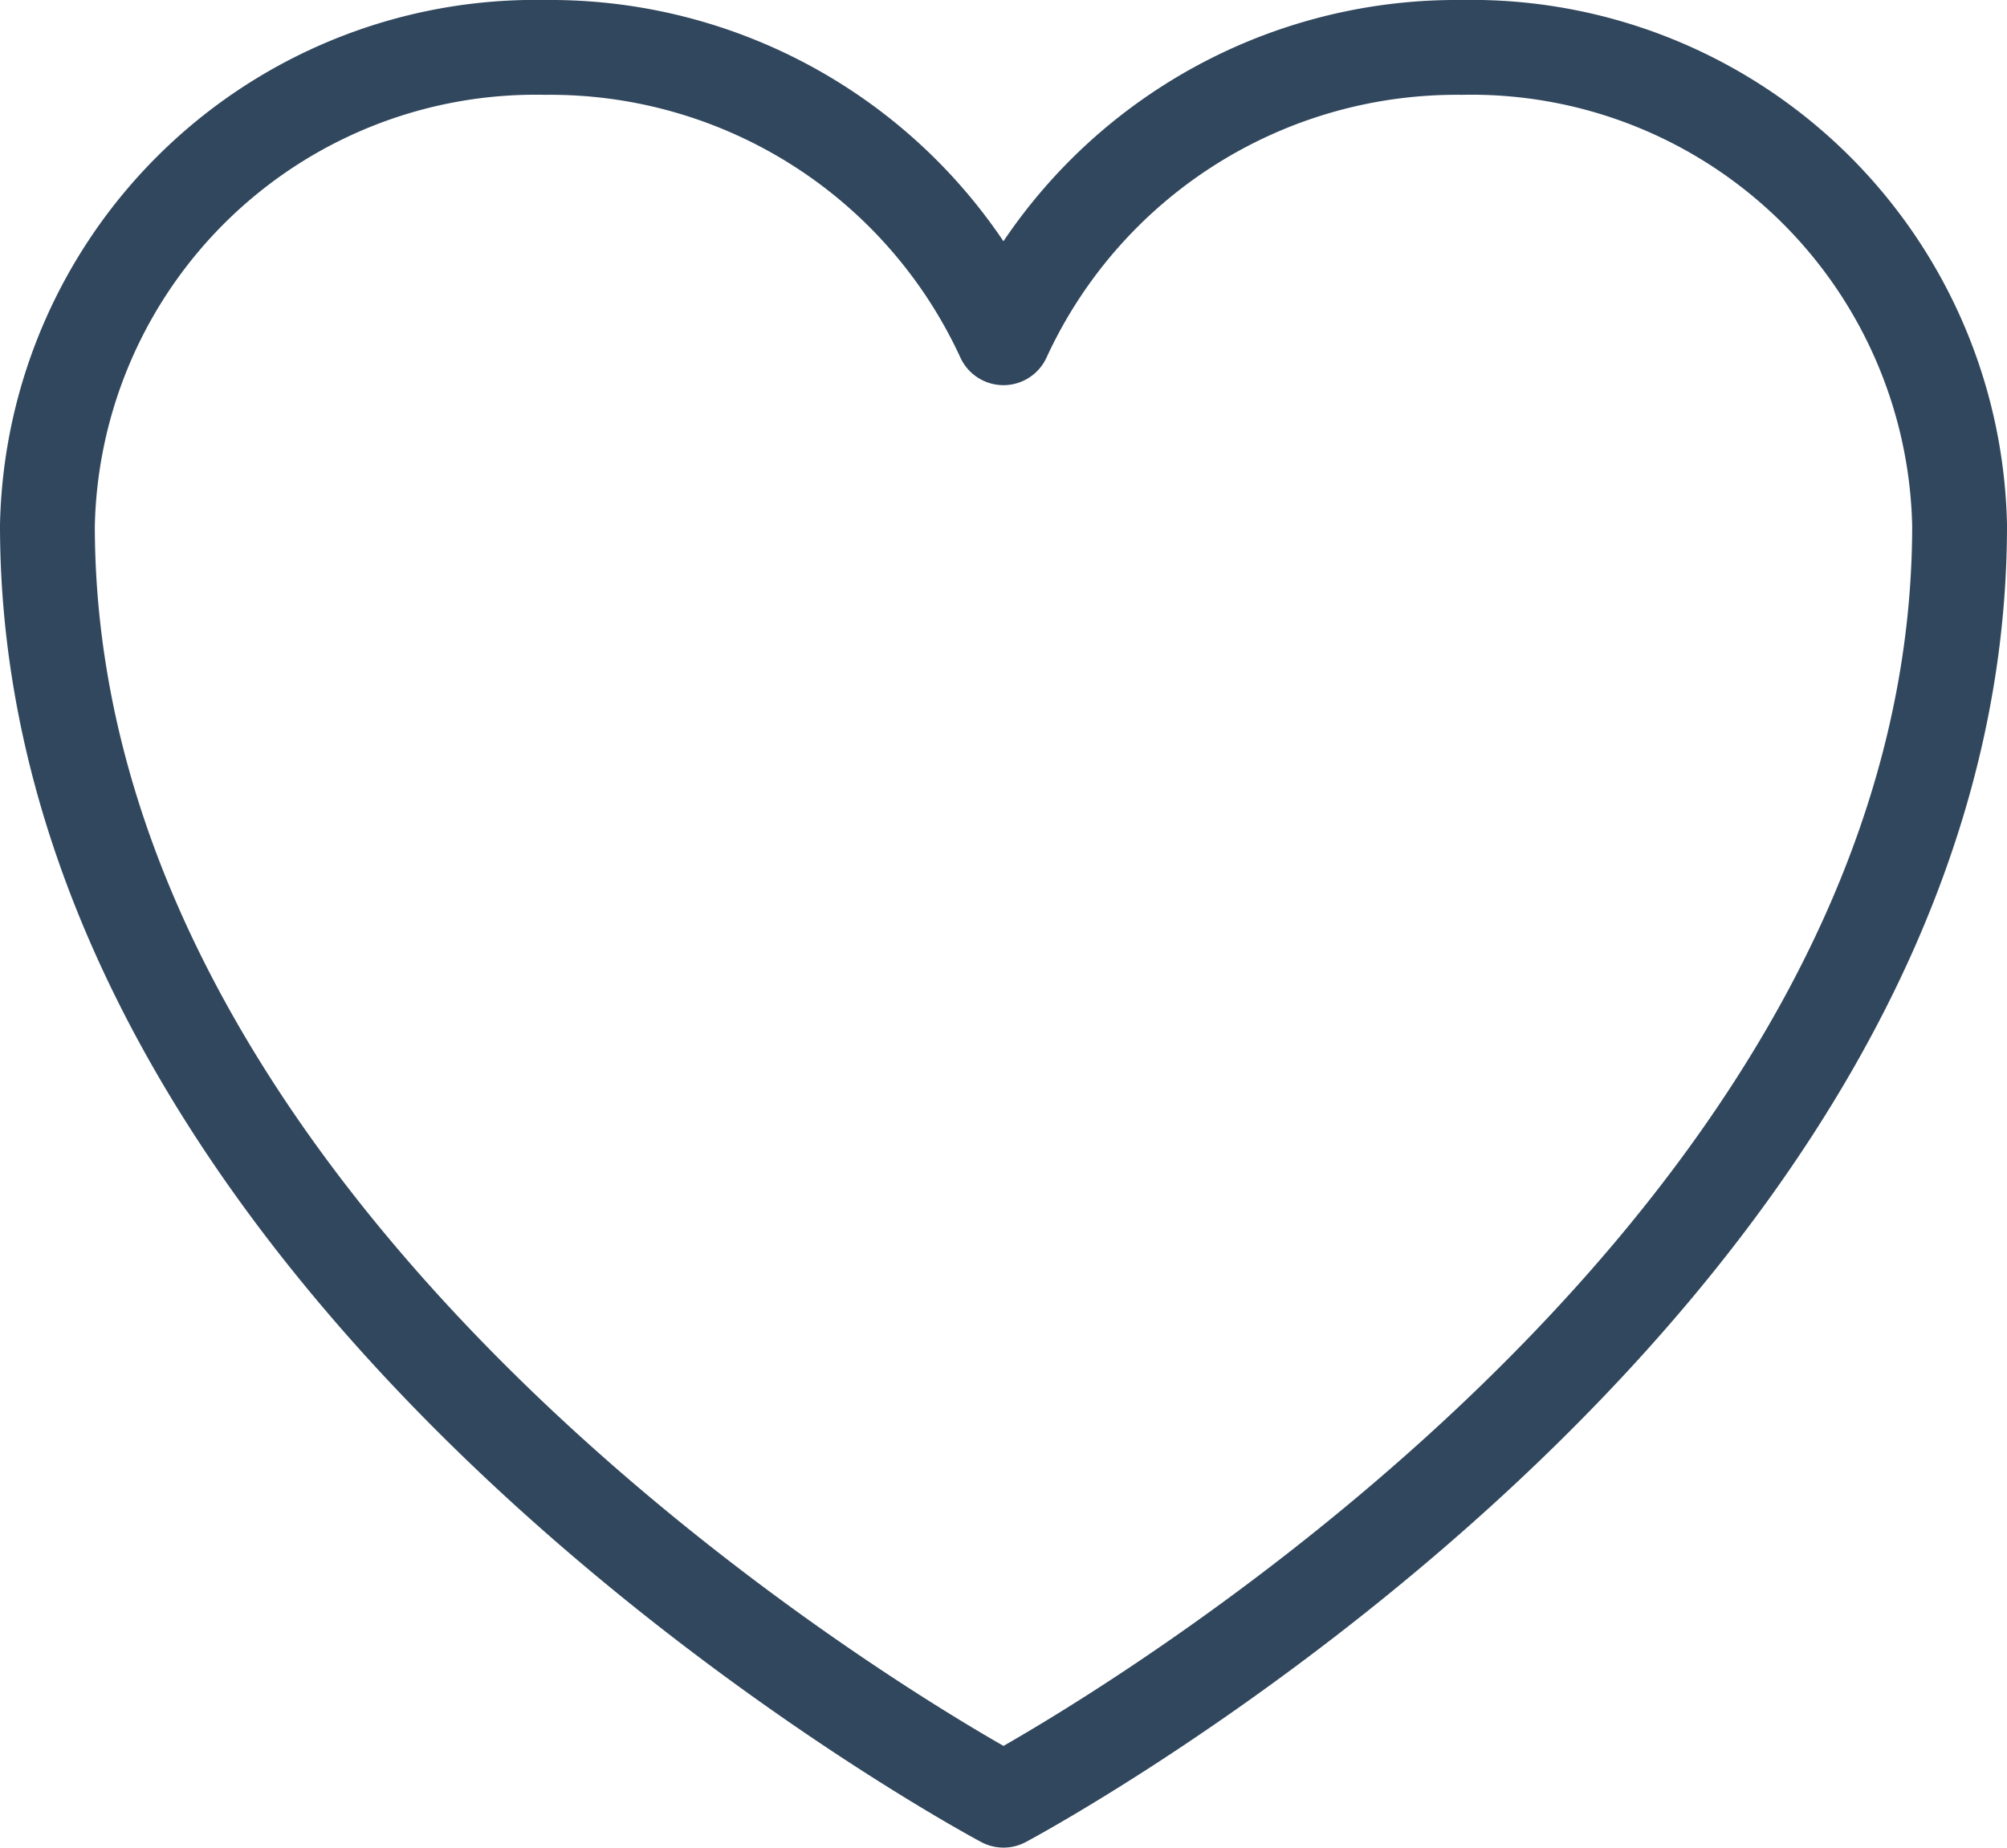
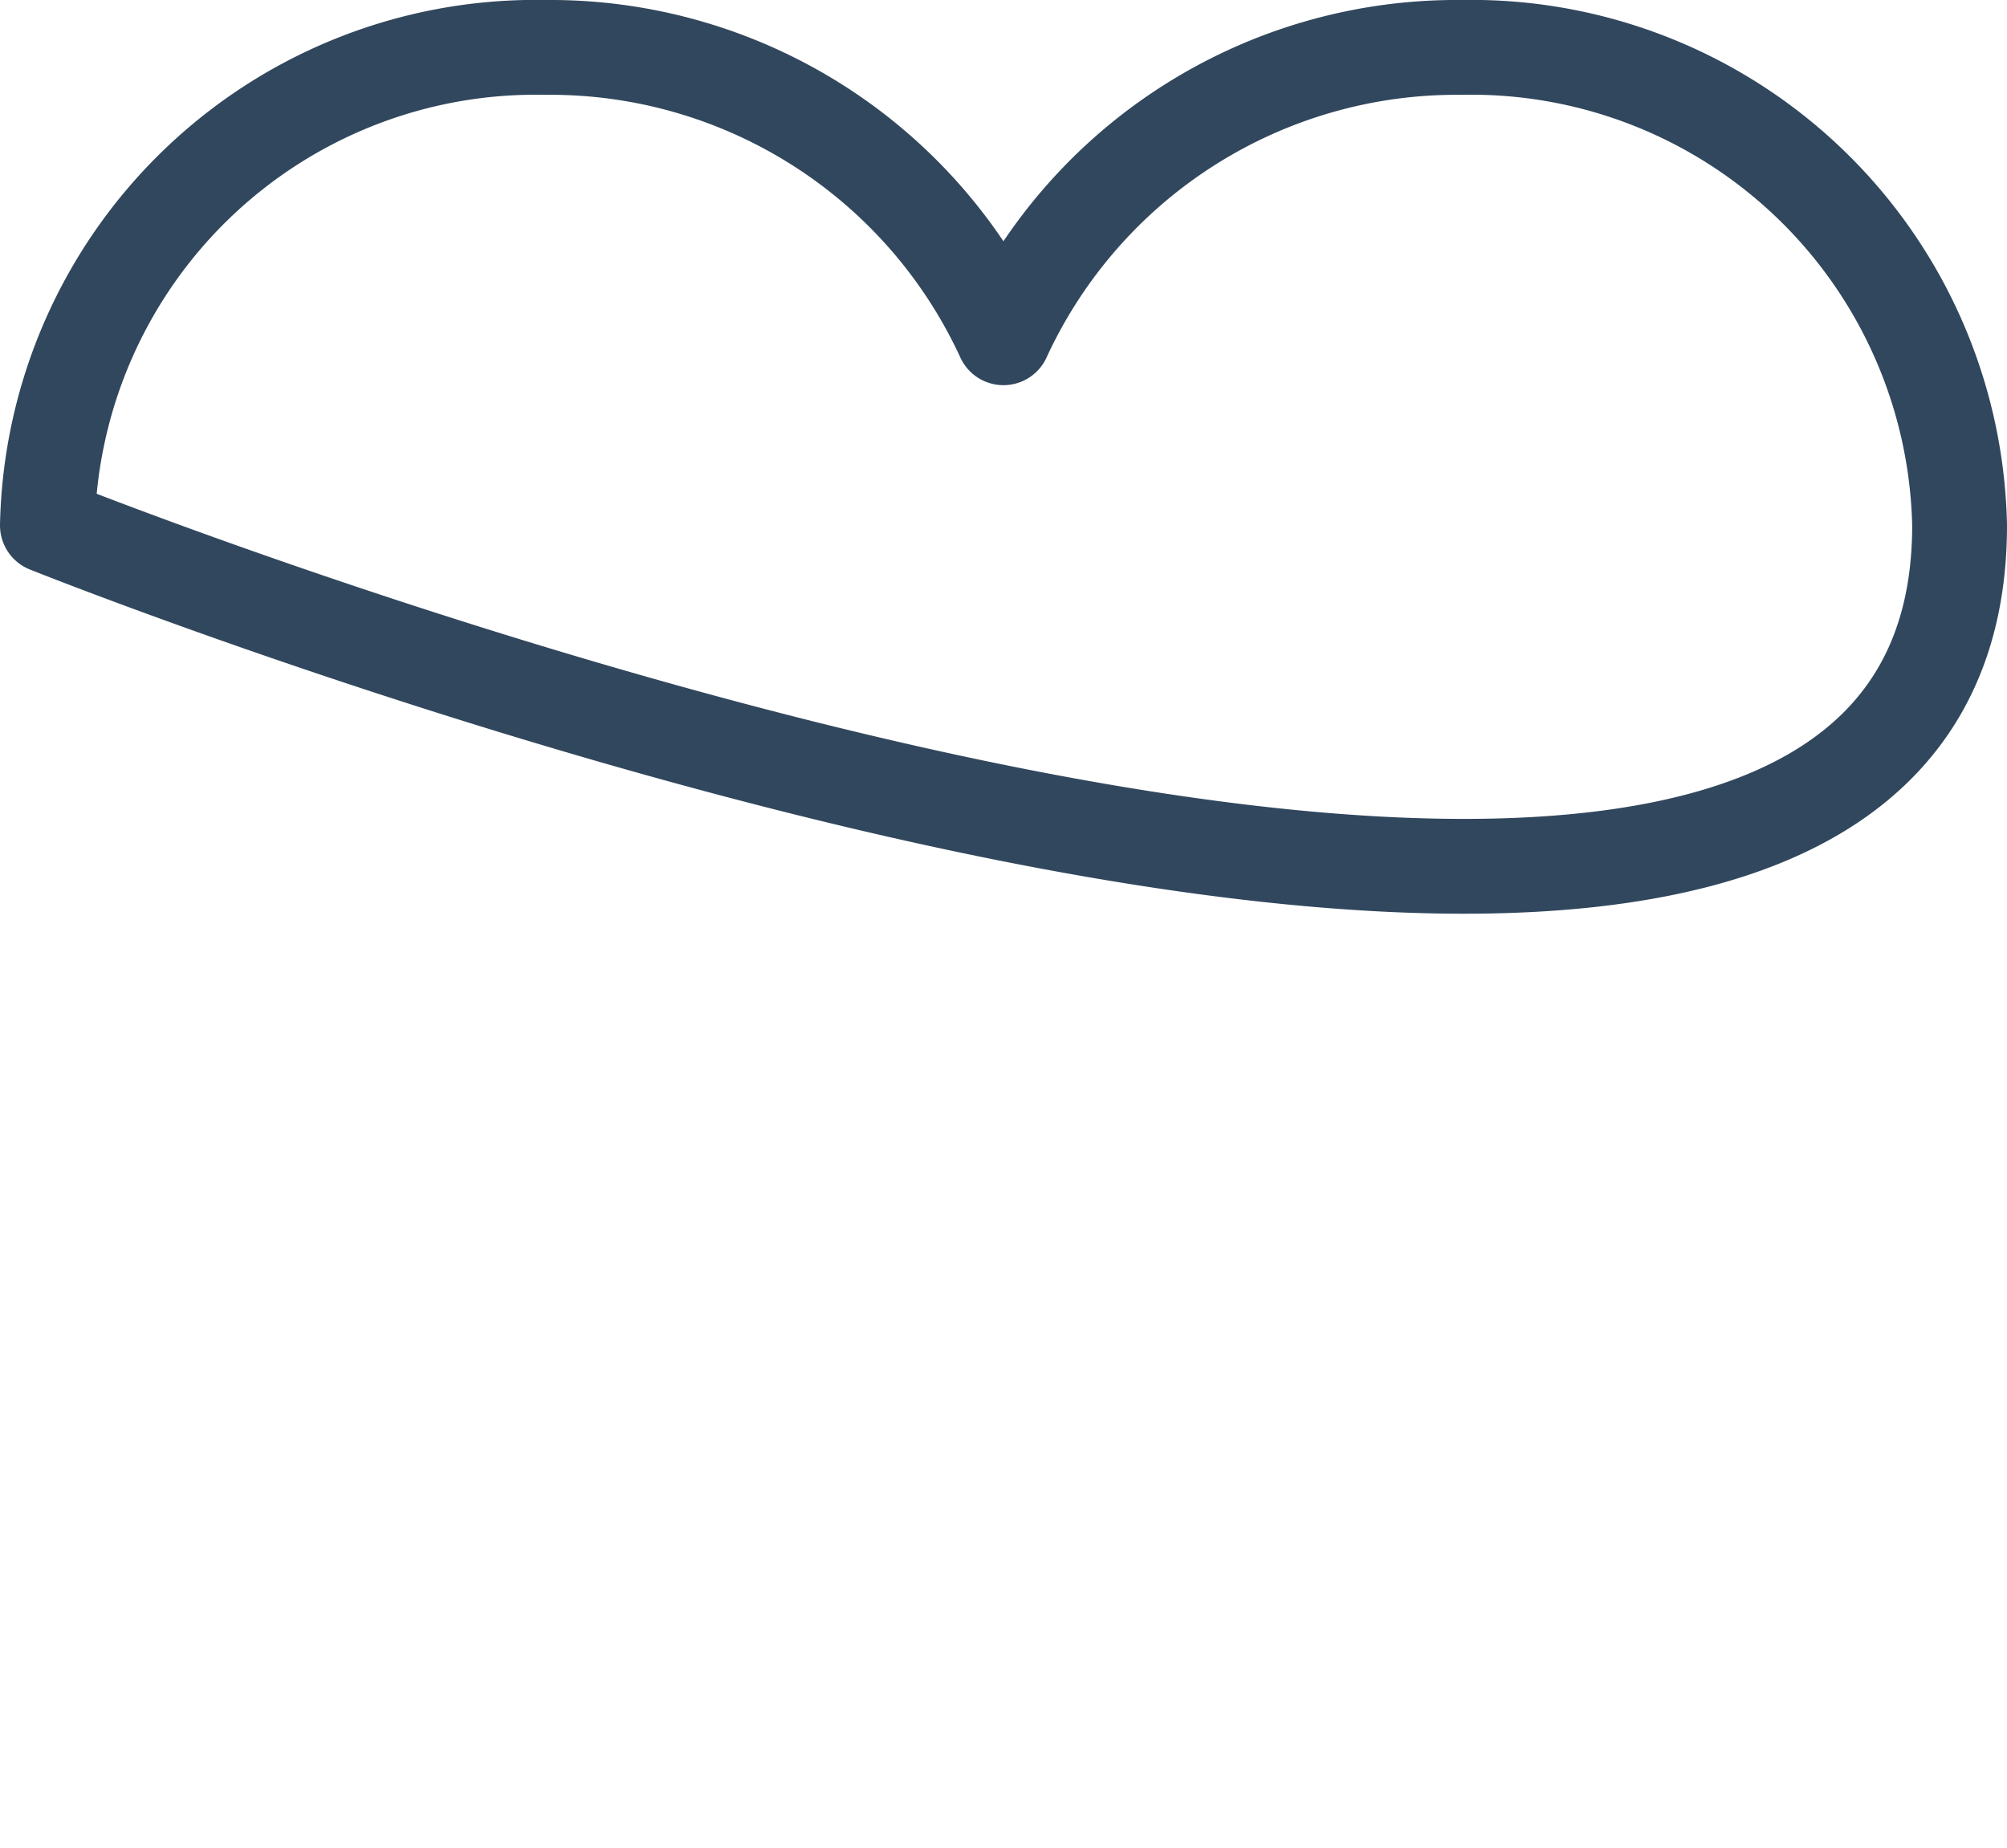
<svg xmlns="http://www.w3.org/2000/svg" width="42.332" height="38.971" viewBox="0 0 42.332 38.971">
-   <path id="Path_10247" data-name="Path 10247" d="M43.332,13.833A10.3,10.3,0,0,0,32.827,3.75a10.522,10.522,0,0,0-9.662,6.124A10.523,10.523,0,0,0,13.5,3.75,10.3,10.3,0,0,0,3,13.833C3,30.01,23.166,40.721,23.166,40.721S43.332,30.01,43.332,13.833Z" transform="translate(-2 -2.75)" fill="none" stroke="#31475d" stroke-linecap="round" stroke-linejoin="round" stroke-width="2" />
+   <path id="Path_10247" data-name="Path 10247" d="M43.332,13.833A10.3,10.3,0,0,0,32.827,3.75a10.522,10.522,0,0,0-9.662,6.124A10.523,10.523,0,0,0,13.5,3.75,10.3,10.3,0,0,0,3,13.833S43.332,30.01,43.332,13.833Z" transform="translate(-2 -2.75)" fill="none" stroke="#31475d" stroke-linecap="round" stroke-linejoin="round" stroke-width="2" />
</svg>